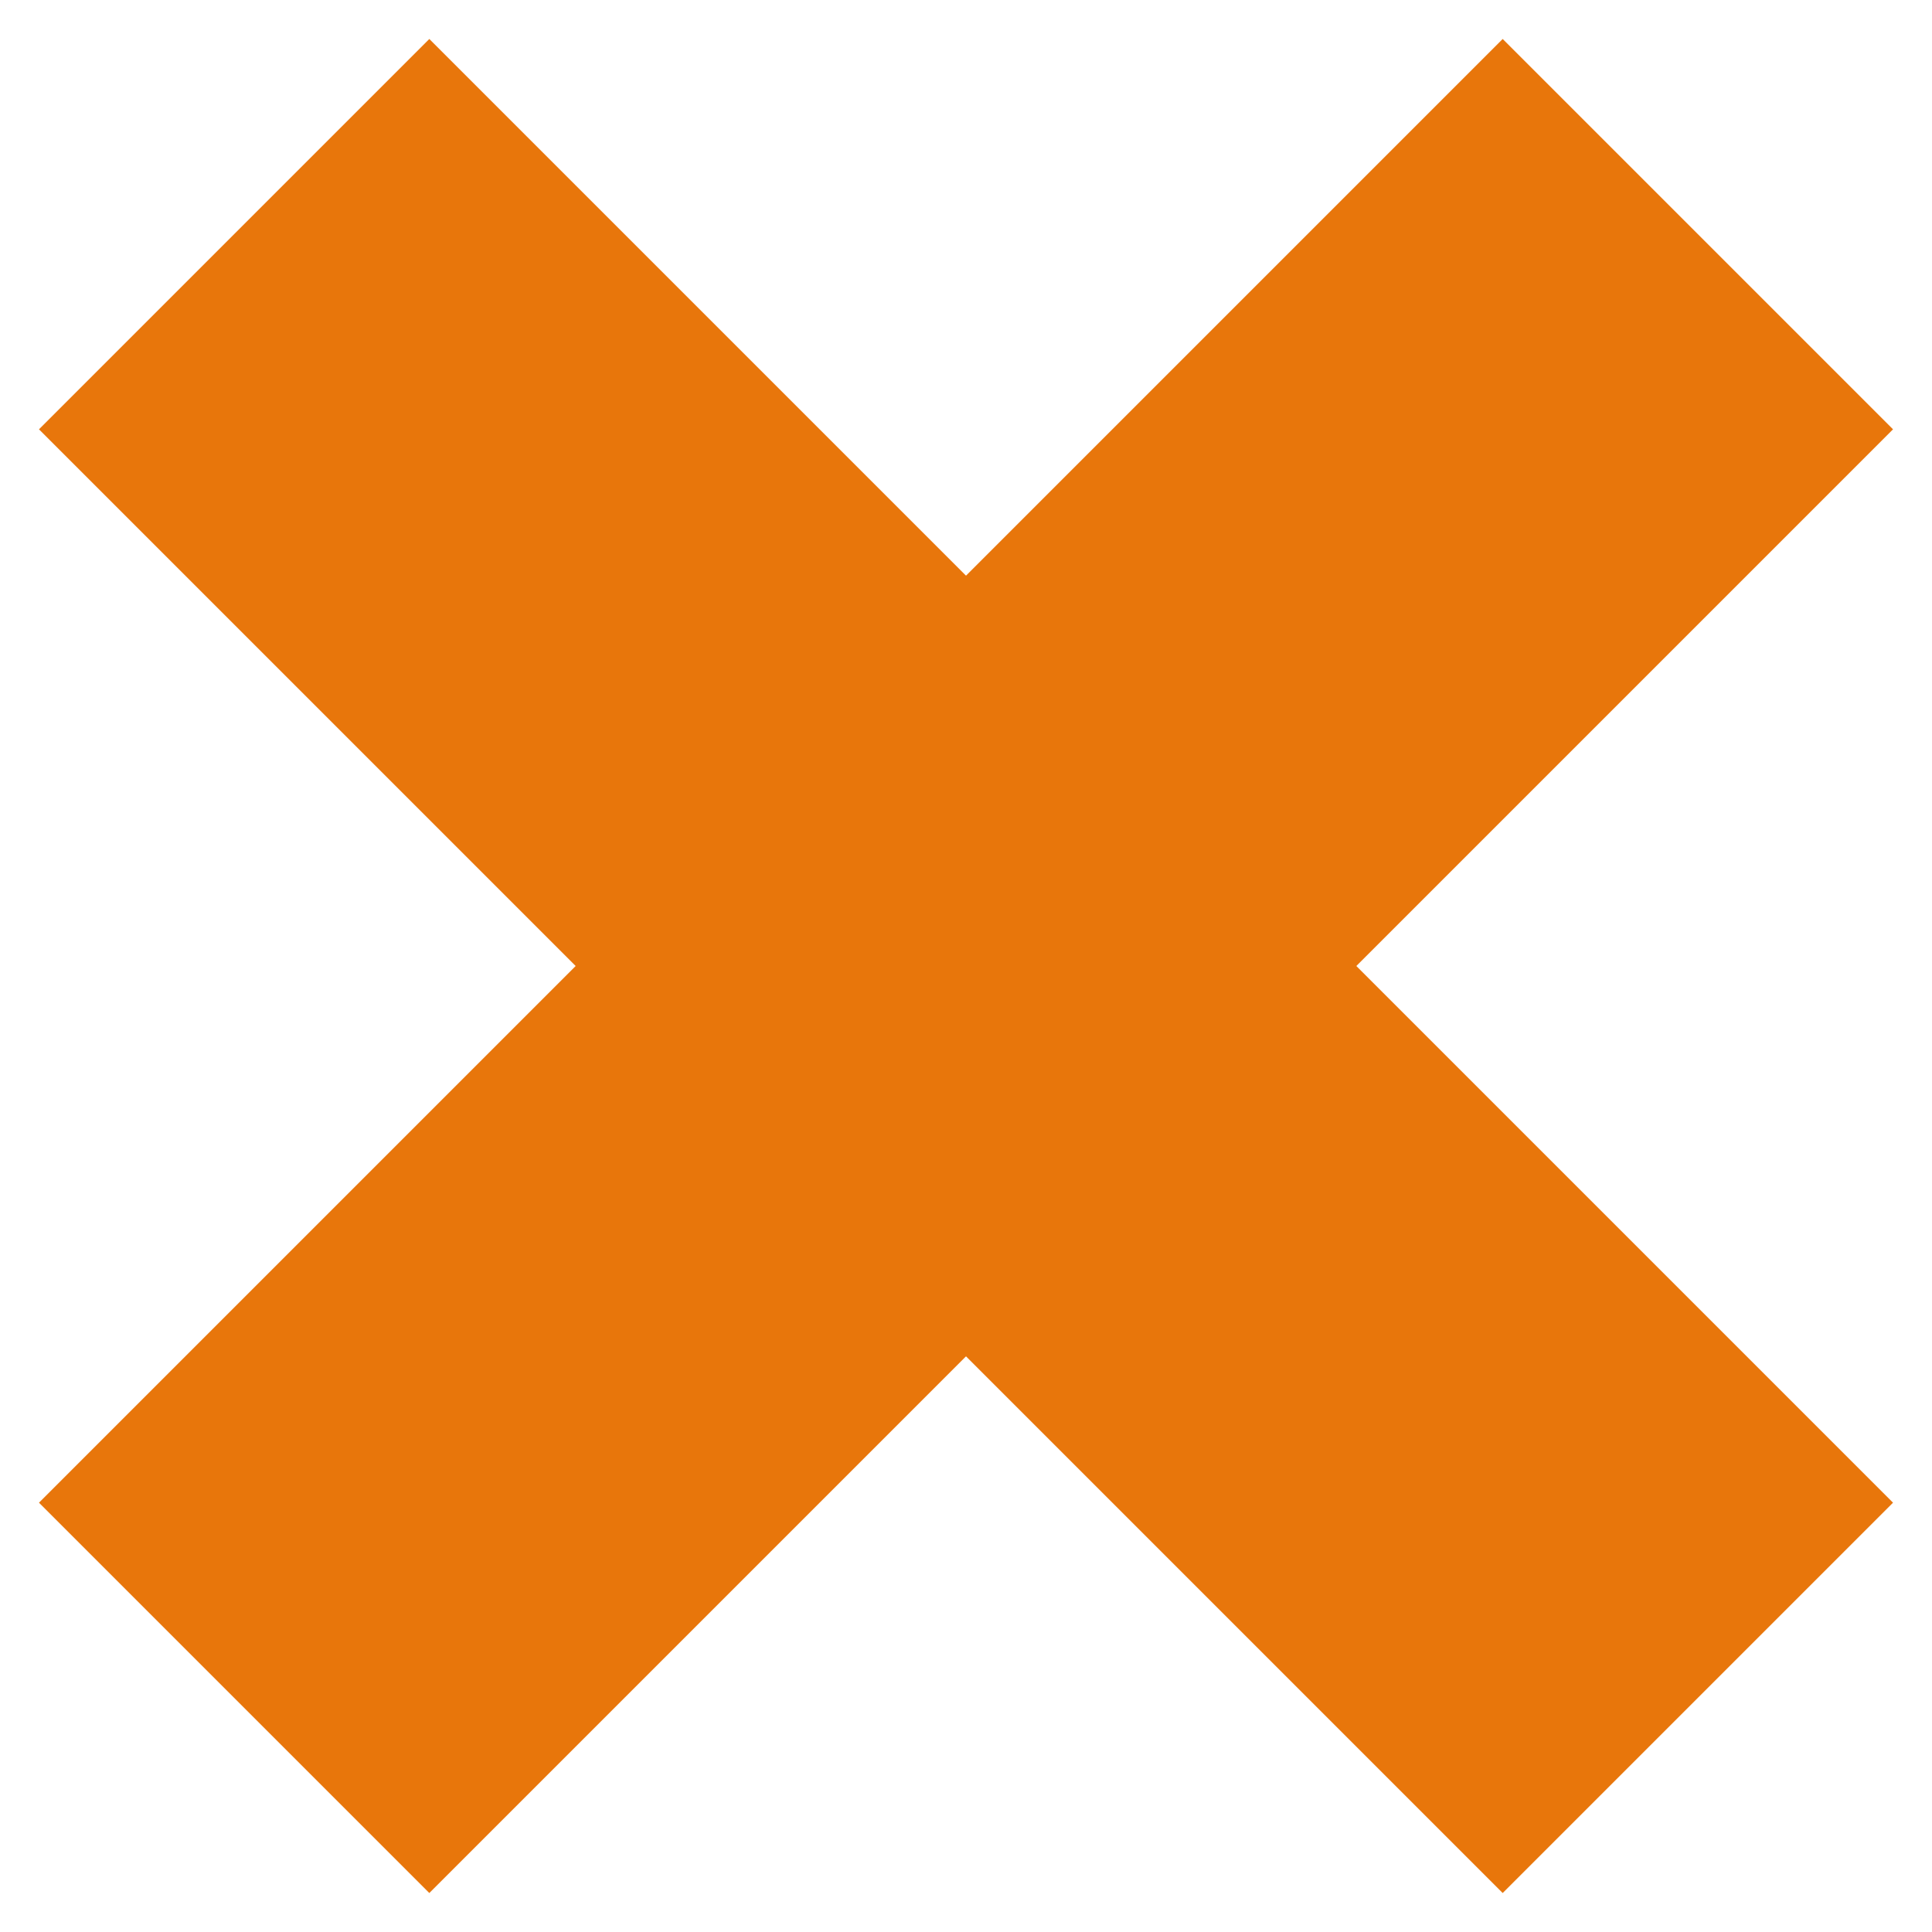
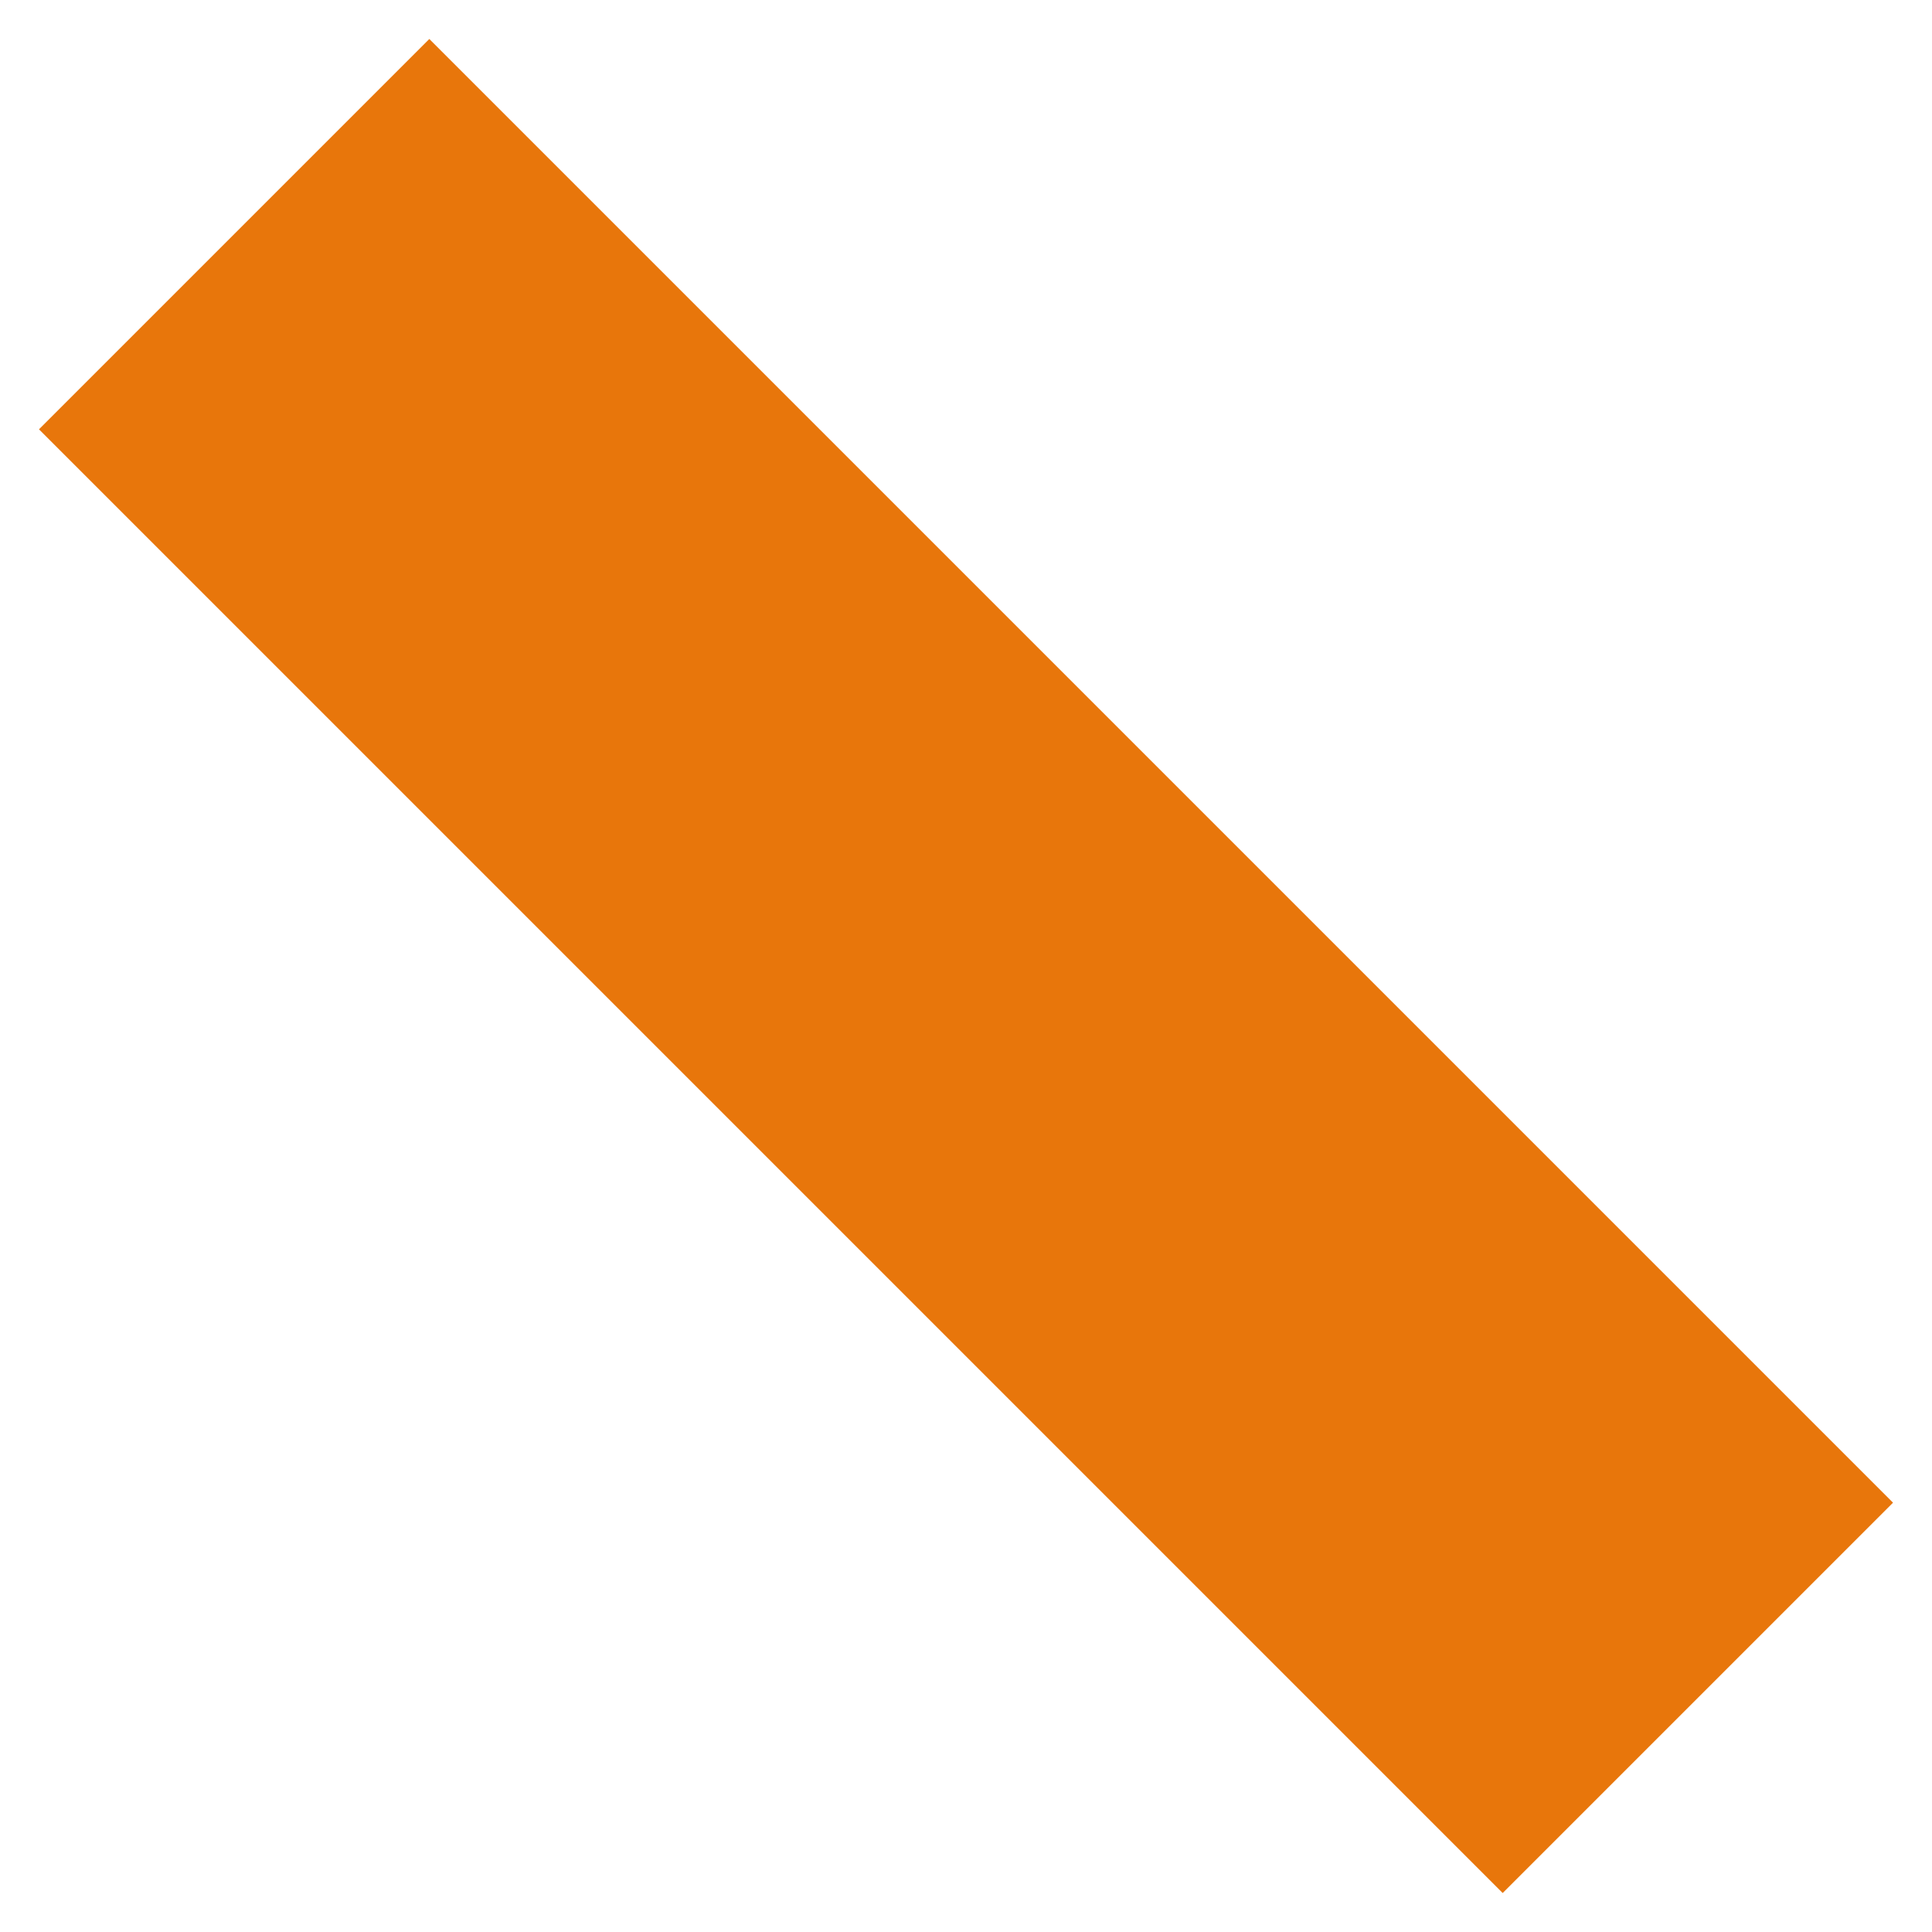
<svg xmlns="http://www.w3.org/2000/svg" width="70" height="70">
  <title>x</title>
  <g stroke="null">
    <title>Layer 1</title>
-     <rect fill="#e8760b" stroke="#e8760b" stroke-width="5" stroke-dasharray="null" stroke-linejoin="null" stroke-linecap="null" x="27.5" y="-0" width="15" height="70" id="svg_2" transform="rotate(45 35,35) " />
    <rect fill="#e8760b" stroke="#e8760b" stroke-width="5" stroke-dasharray="null" stroke-linejoin="null" stroke-linecap="null" x="27.5" y="-0" width="15" height="70" transform="rotate(135 35,35) " id="svg_4" />
  </g>
</svg>